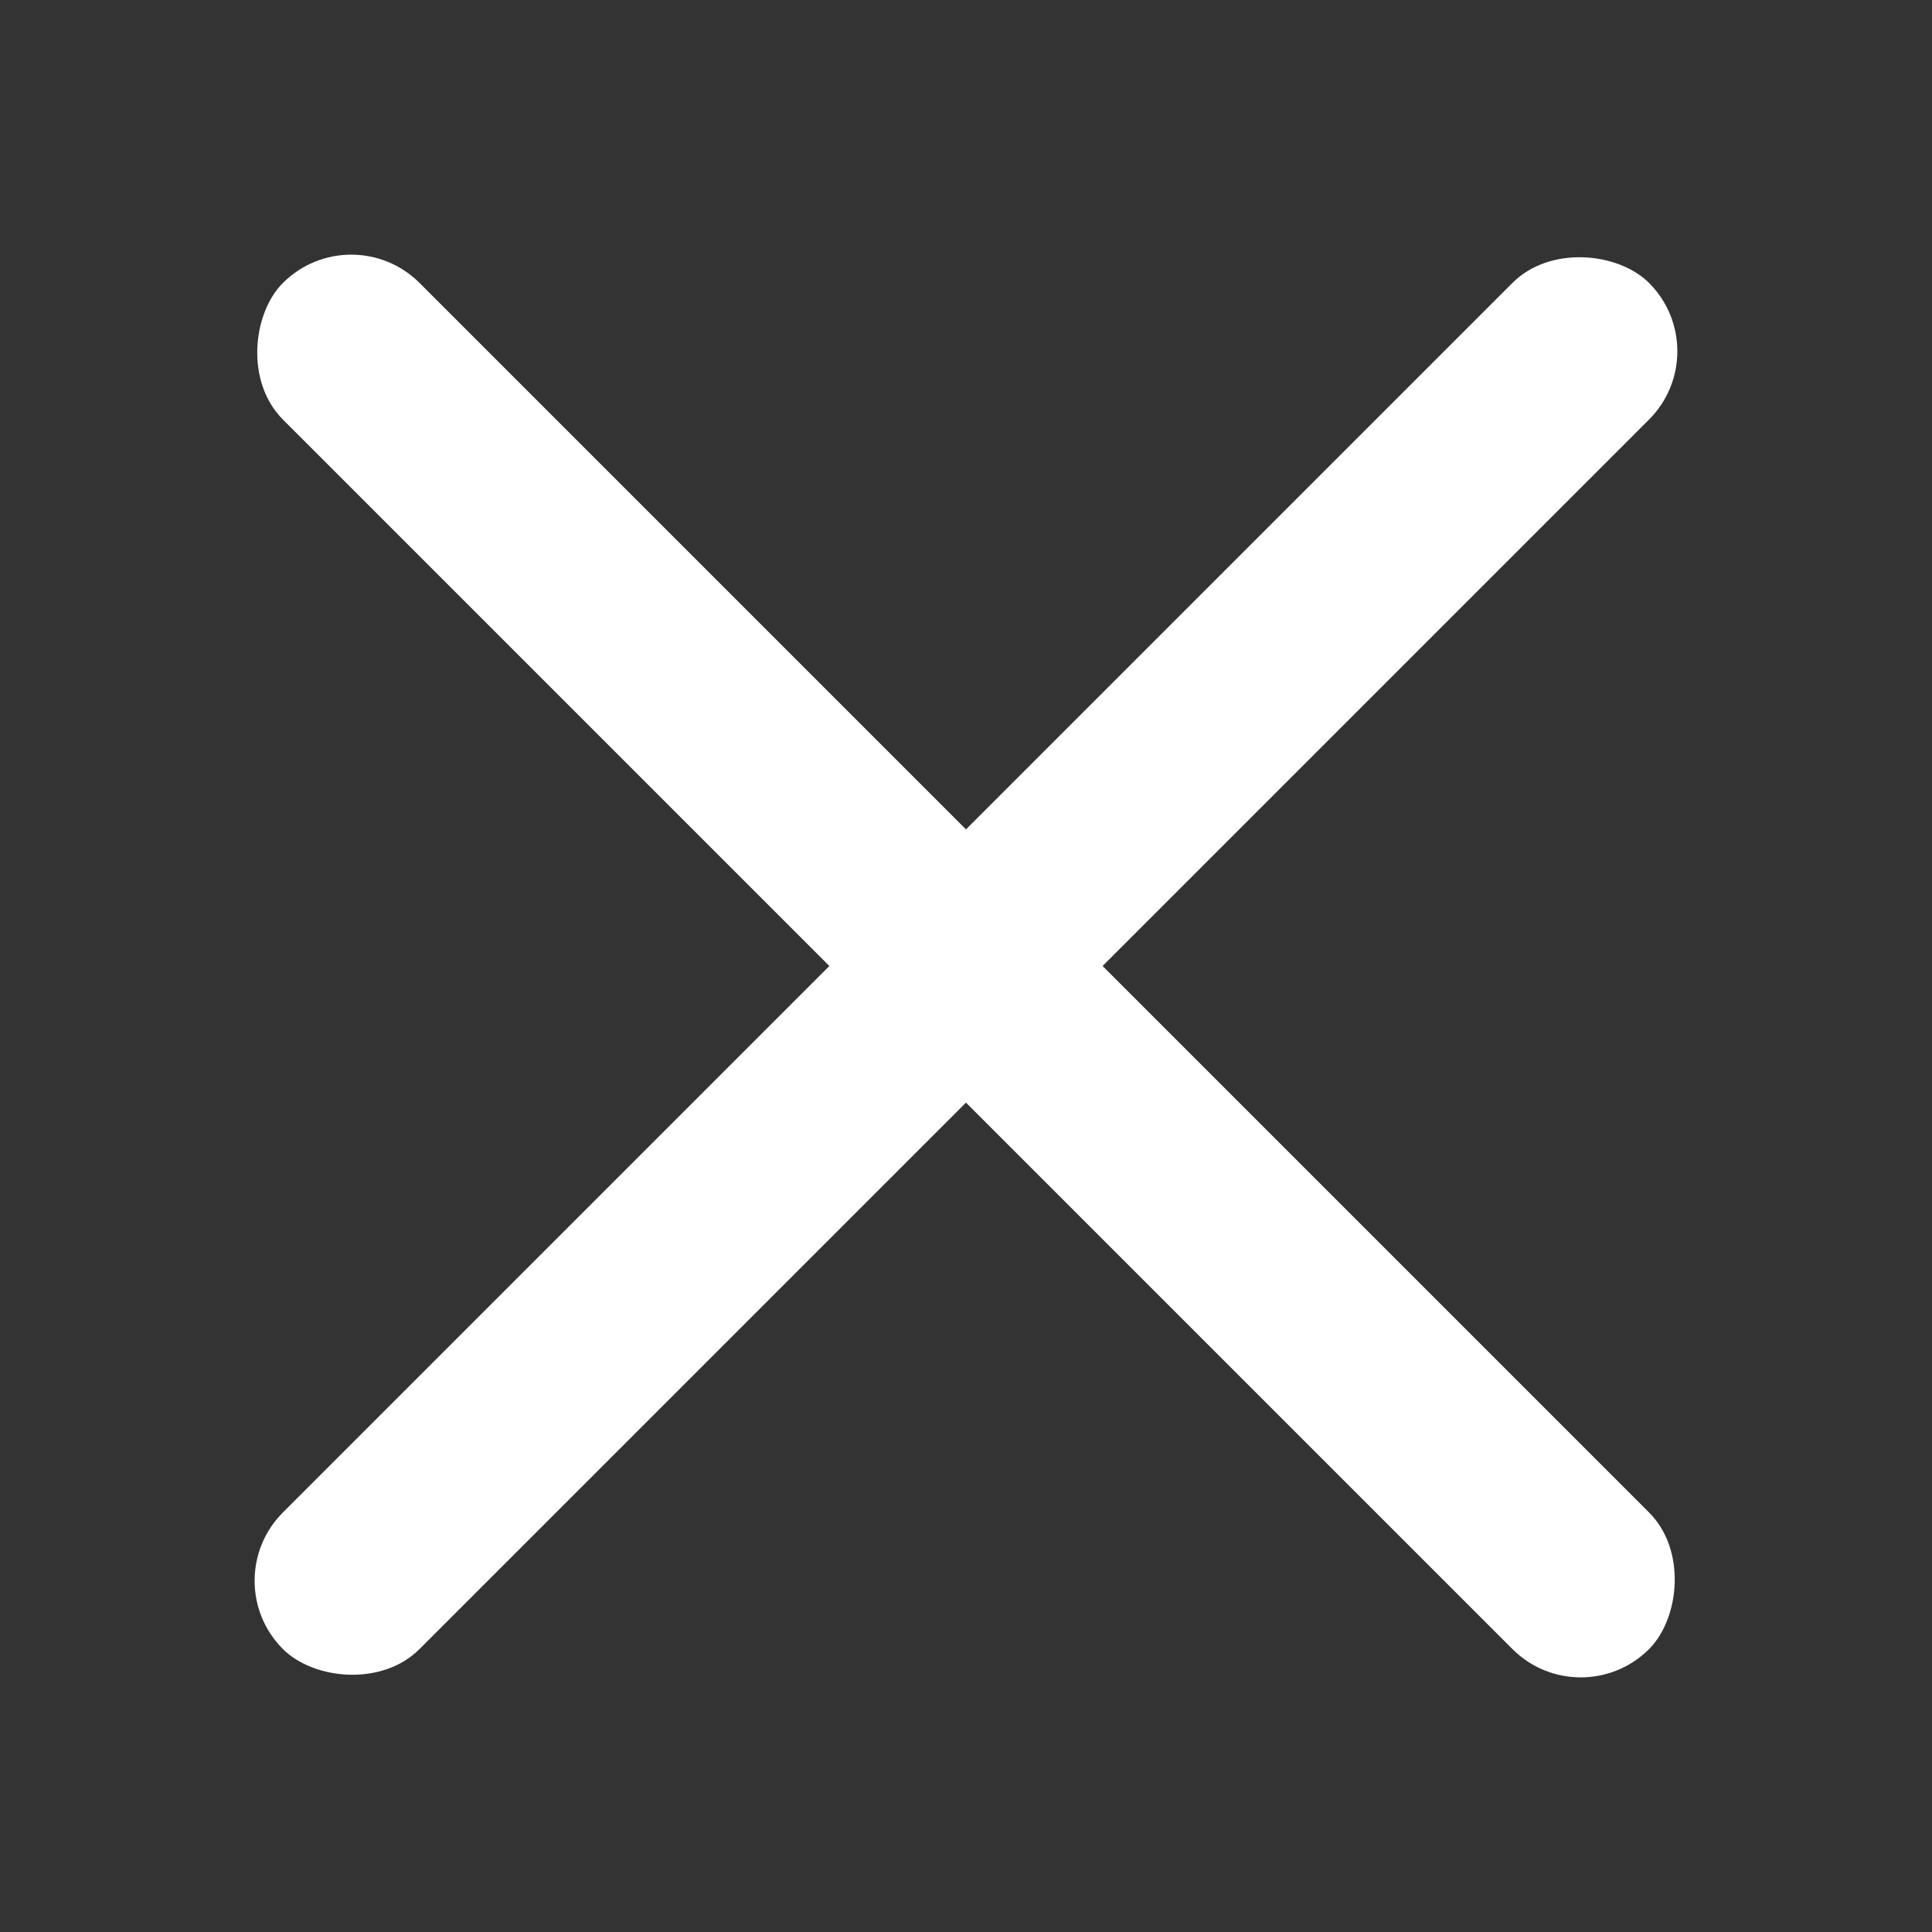
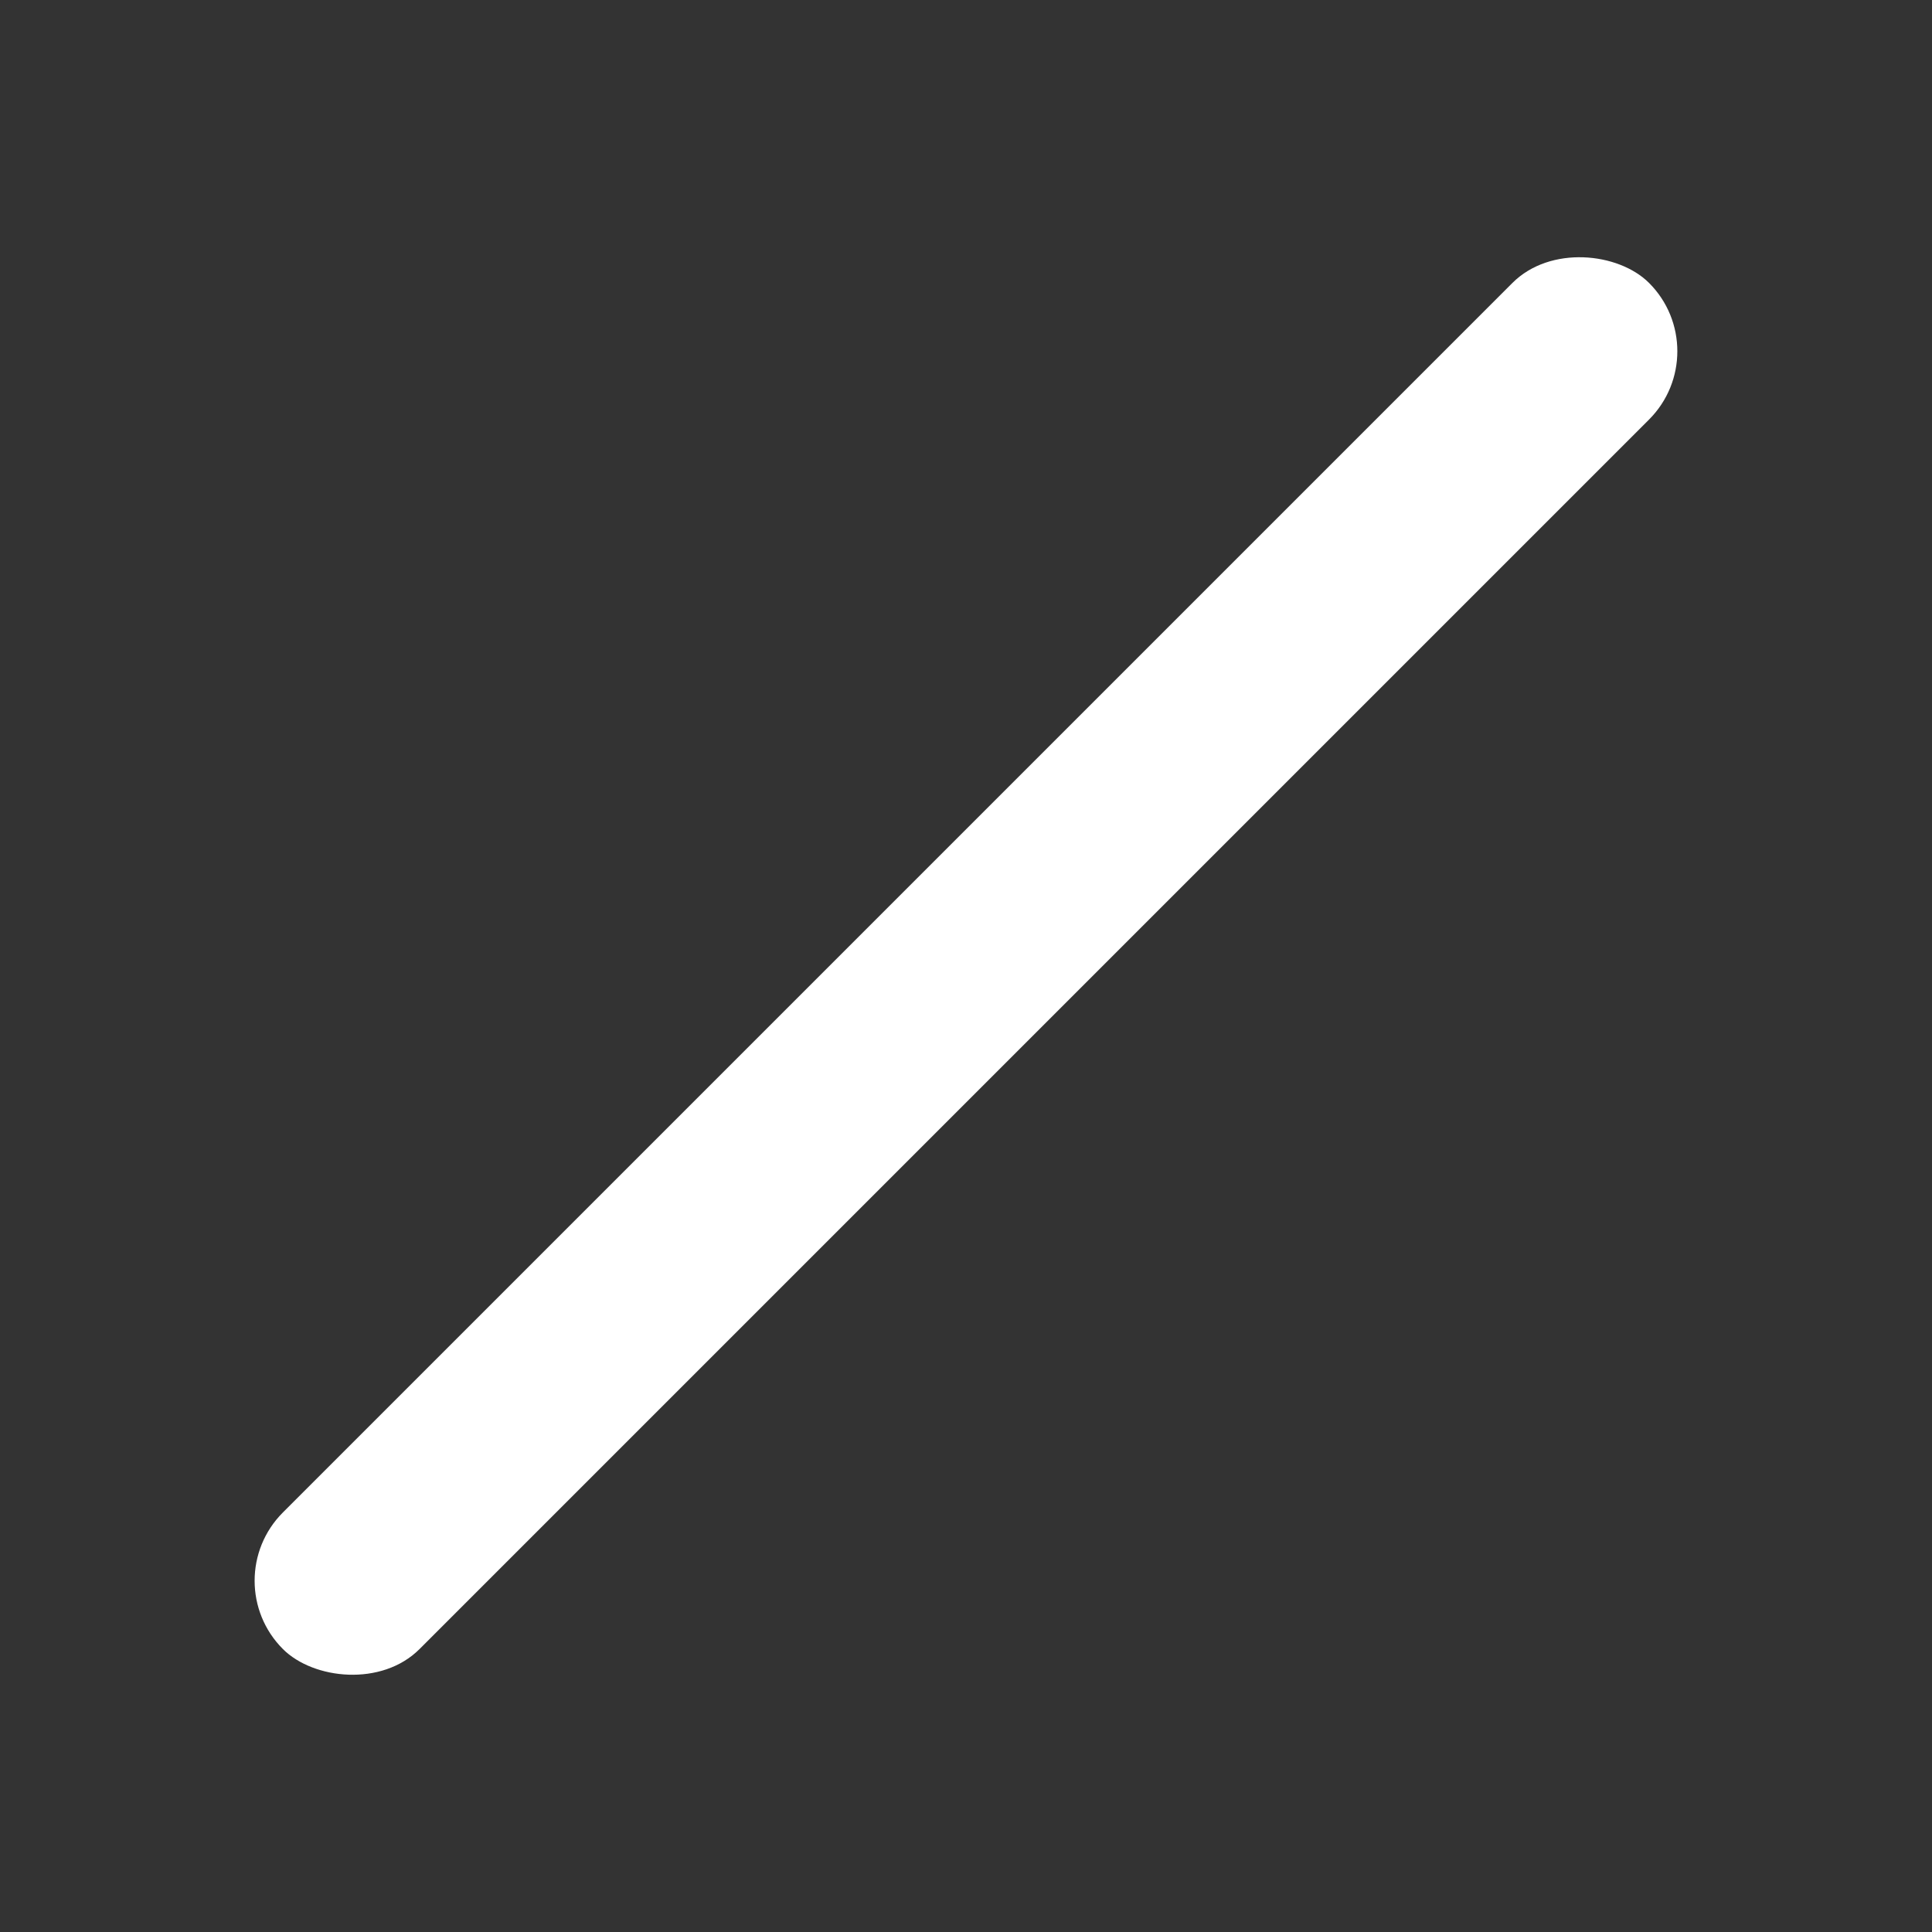
<svg xmlns="http://www.w3.org/2000/svg" width="20" height="20" viewBox="0 0 20 20" fill="none">
  <rect x="0" y="0" width="20" height="20" fill="#333333" stroke="none" />
-   <rect x="3.636" y="2.222" width="20" height="2" rx="1" transform="rotate(45 3.636 2.222)" fill="#ffffff" />
  <rect x="17.778" y="3.636" width="20" height="2" rx="1" transform="rotate(135 17.778 3.636)" fill="#ffffff" />
</svg>